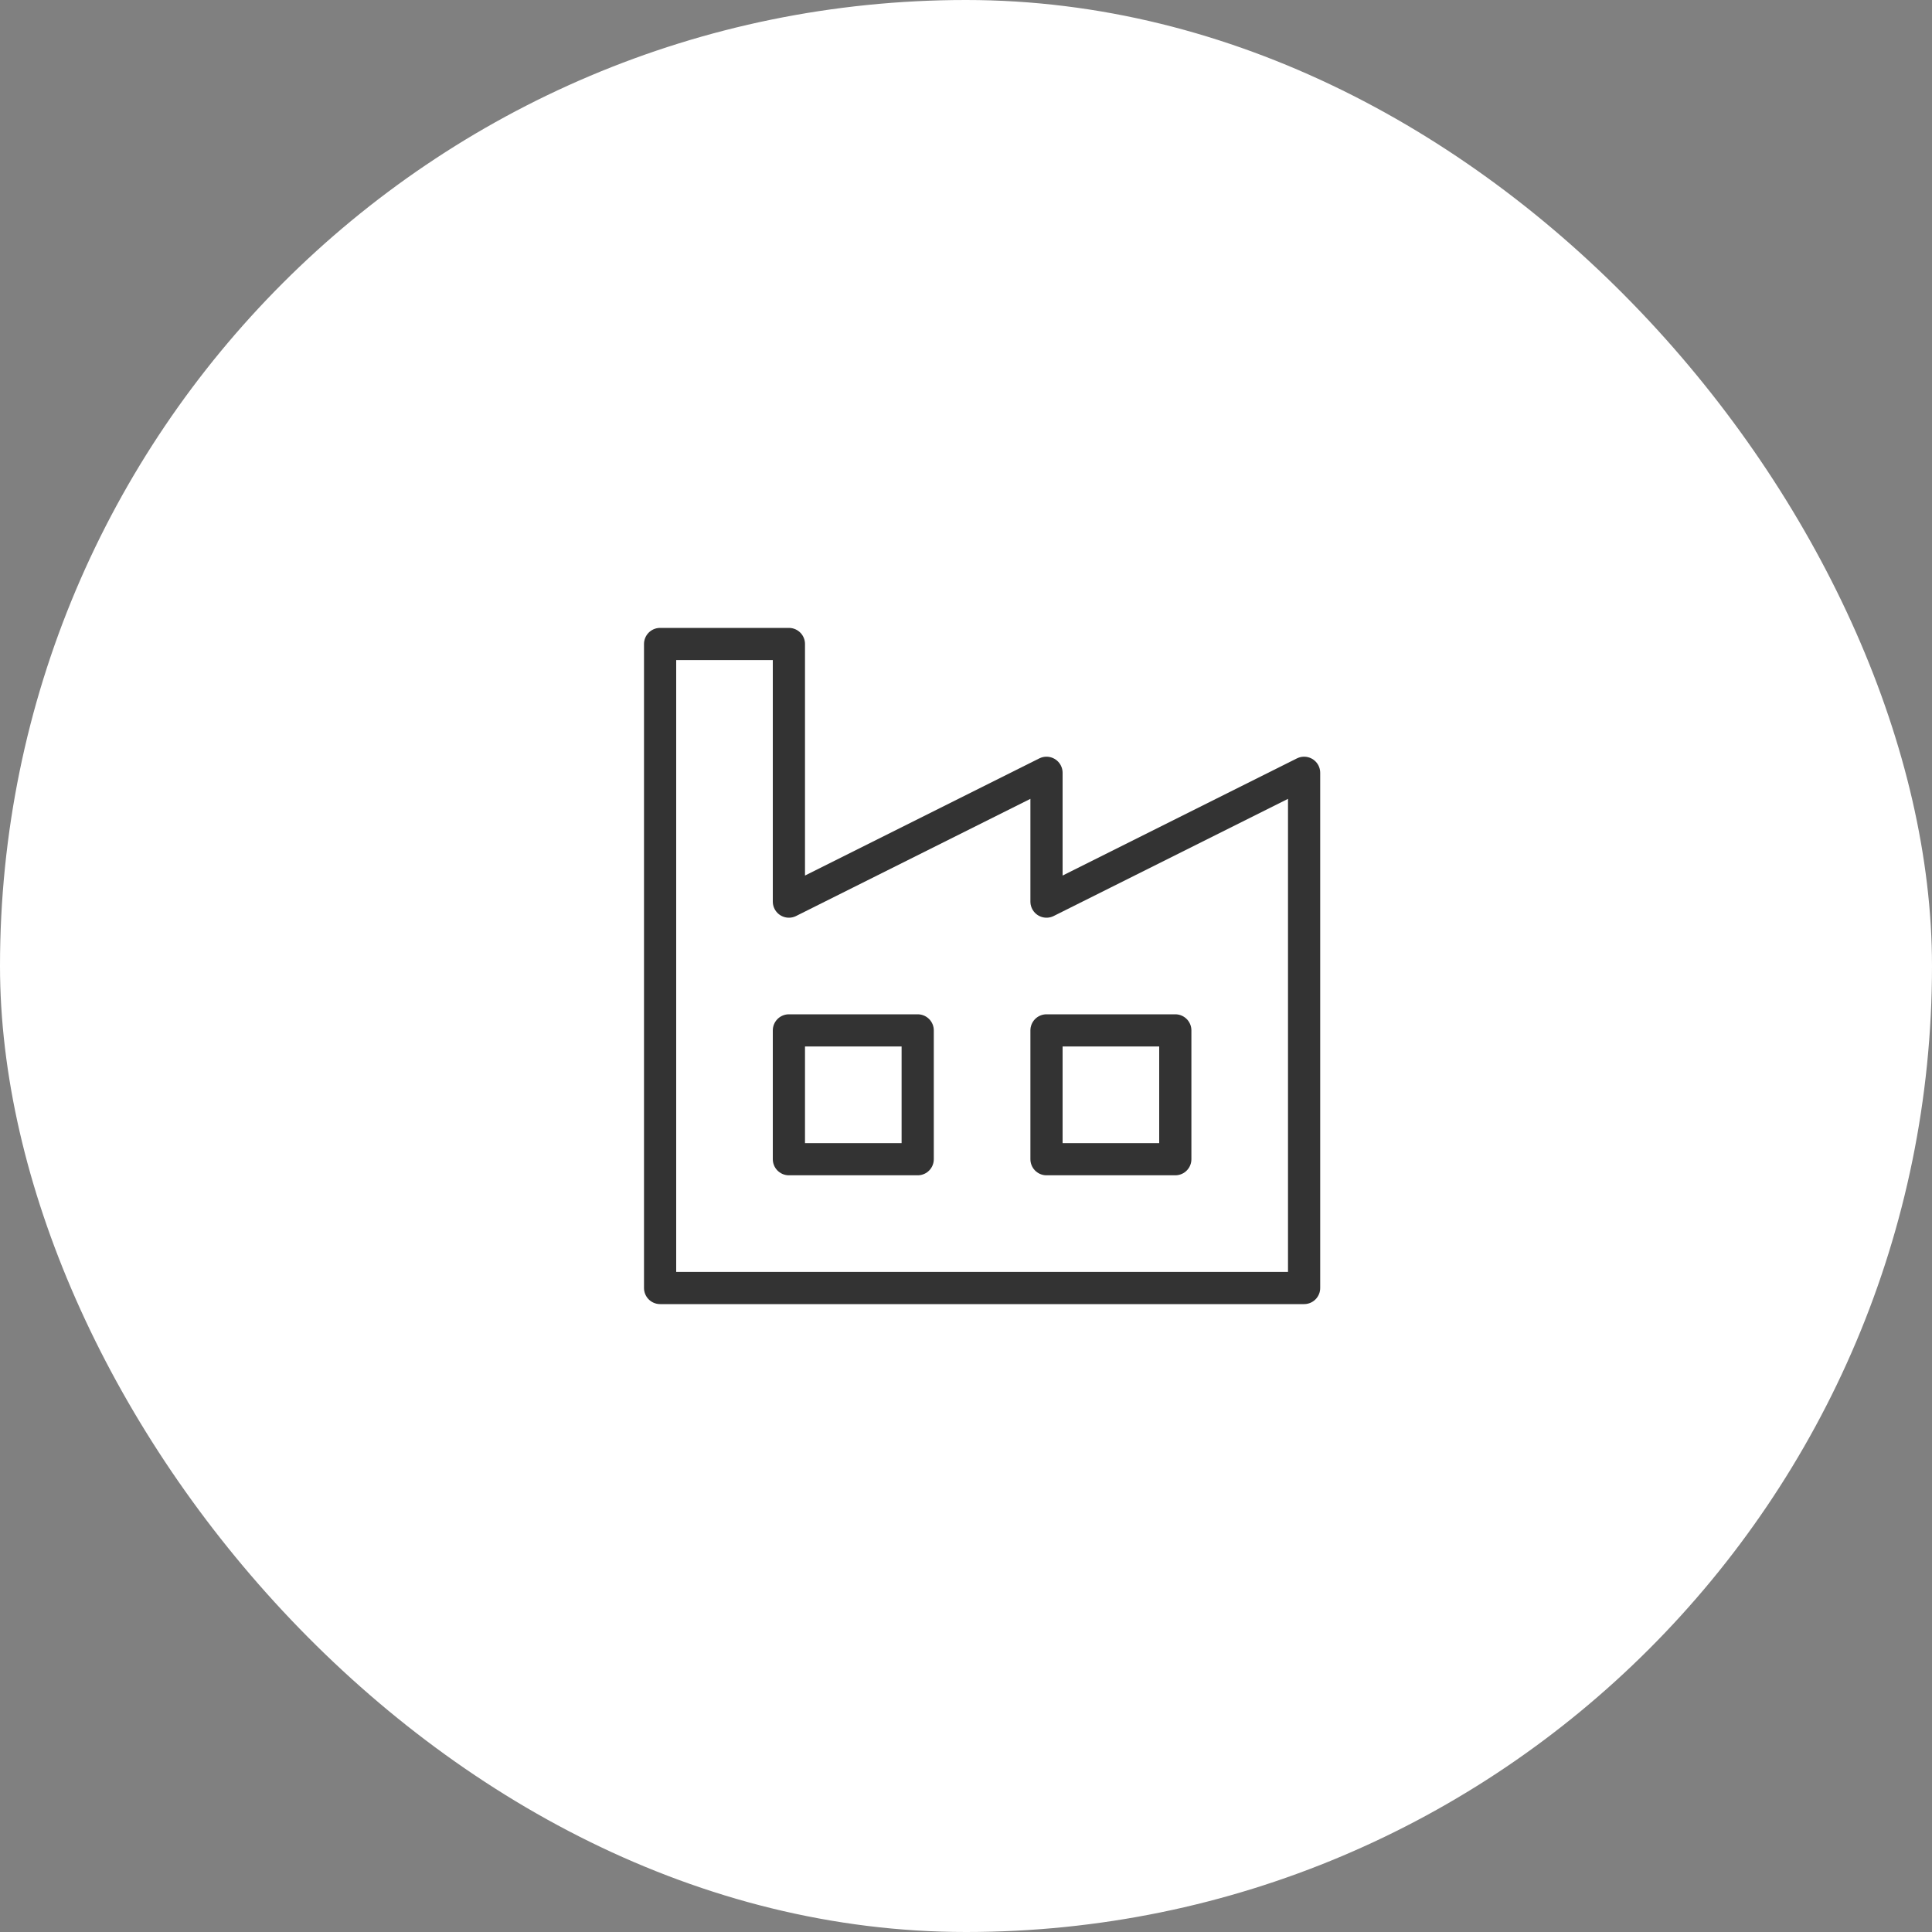
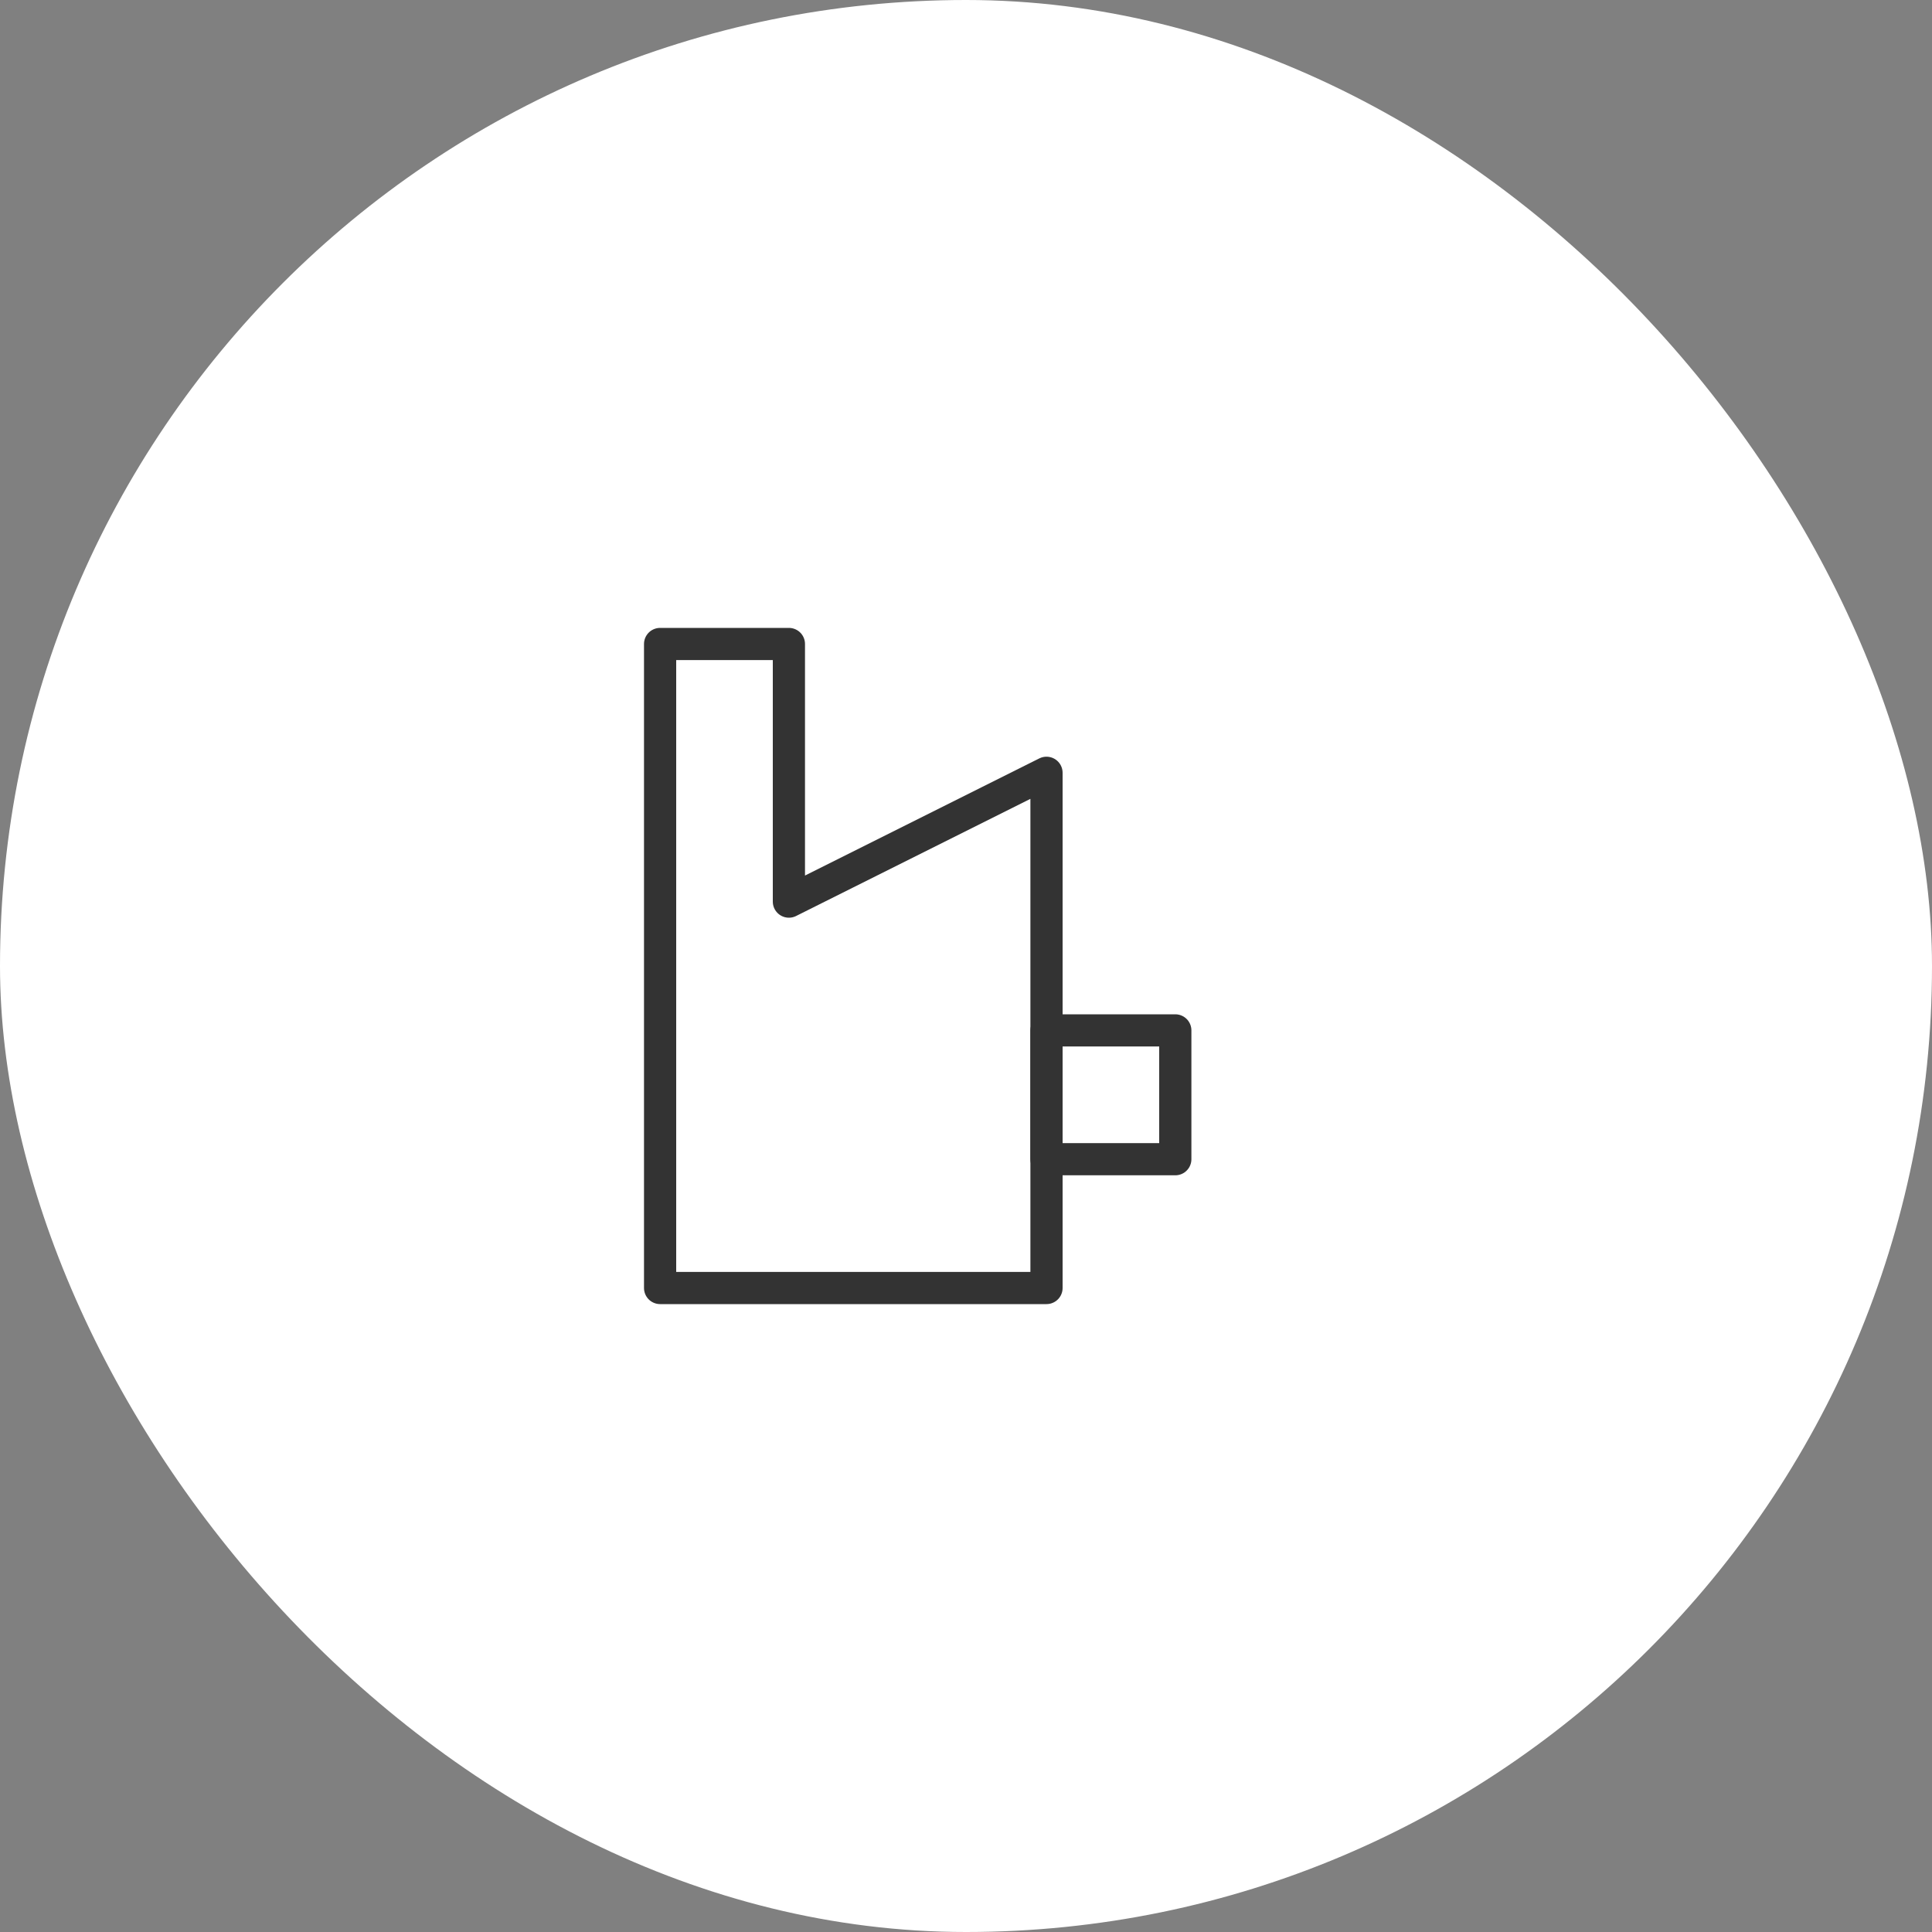
<svg xmlns="http://www.w3.org/2000/svg" width="120" height="120" viewBox="0 0 120 120" fill="none">
  <rect x="0" y="0" width="120" height="120" fill="#808080" stroke="none" />
  <rect width="120" height="120" rx="60" fill="white" />
-   <path d="M41 80V40H49V56L65 48V56L81 48V80H41Z" stroke="#333333" stroke-width="2" stroke-linecap="round" stroke-linejoin="round" />
-   <path d="M57 64H49V72H57V64Z" stroke="#333333" stroke-width="2" stroke-linecap="round" stroke-linejoin="round" />
+   <path d="M41 80V40H49V56L65 48V56V80H41Z" stroke="#333333" stroke-width="2" stroke-linecap="round" stroke-linejoin="round" />
  <path d="M73 64H65V72H73V64Z" stroke="#333333" stroke-width="2" stroke-linecap="round" stroke-linejoin="round" />
</svg>